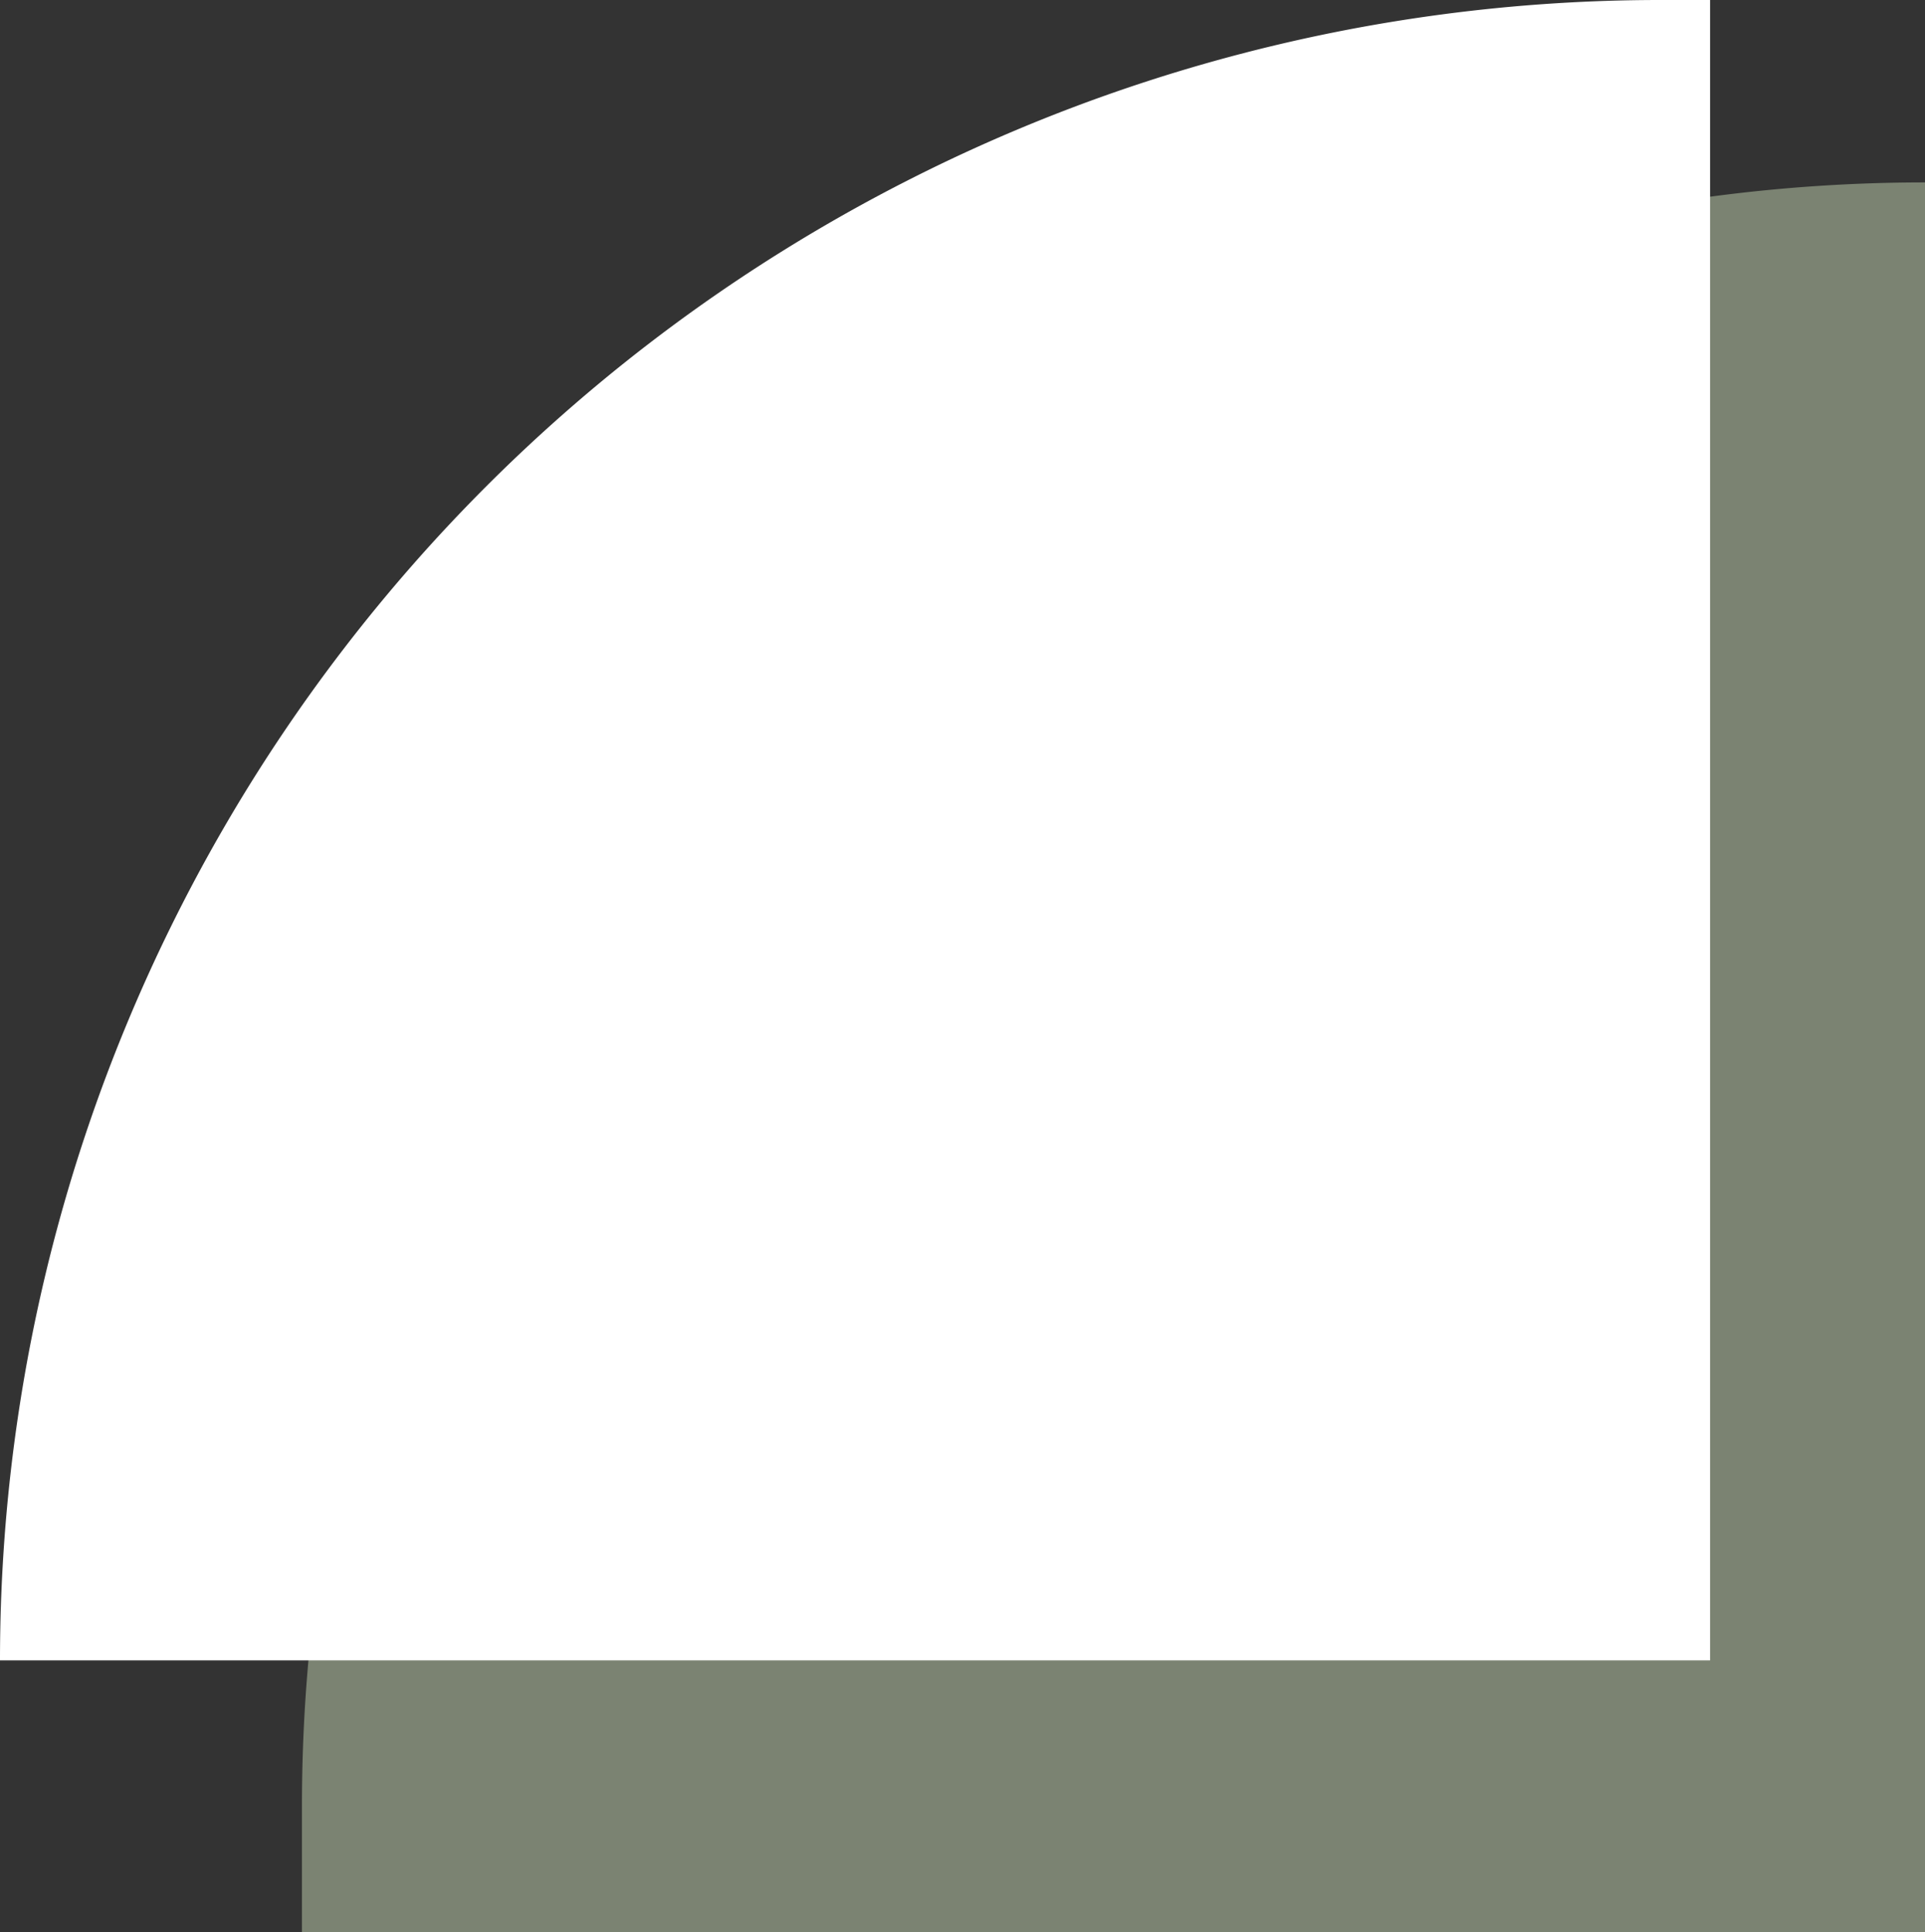
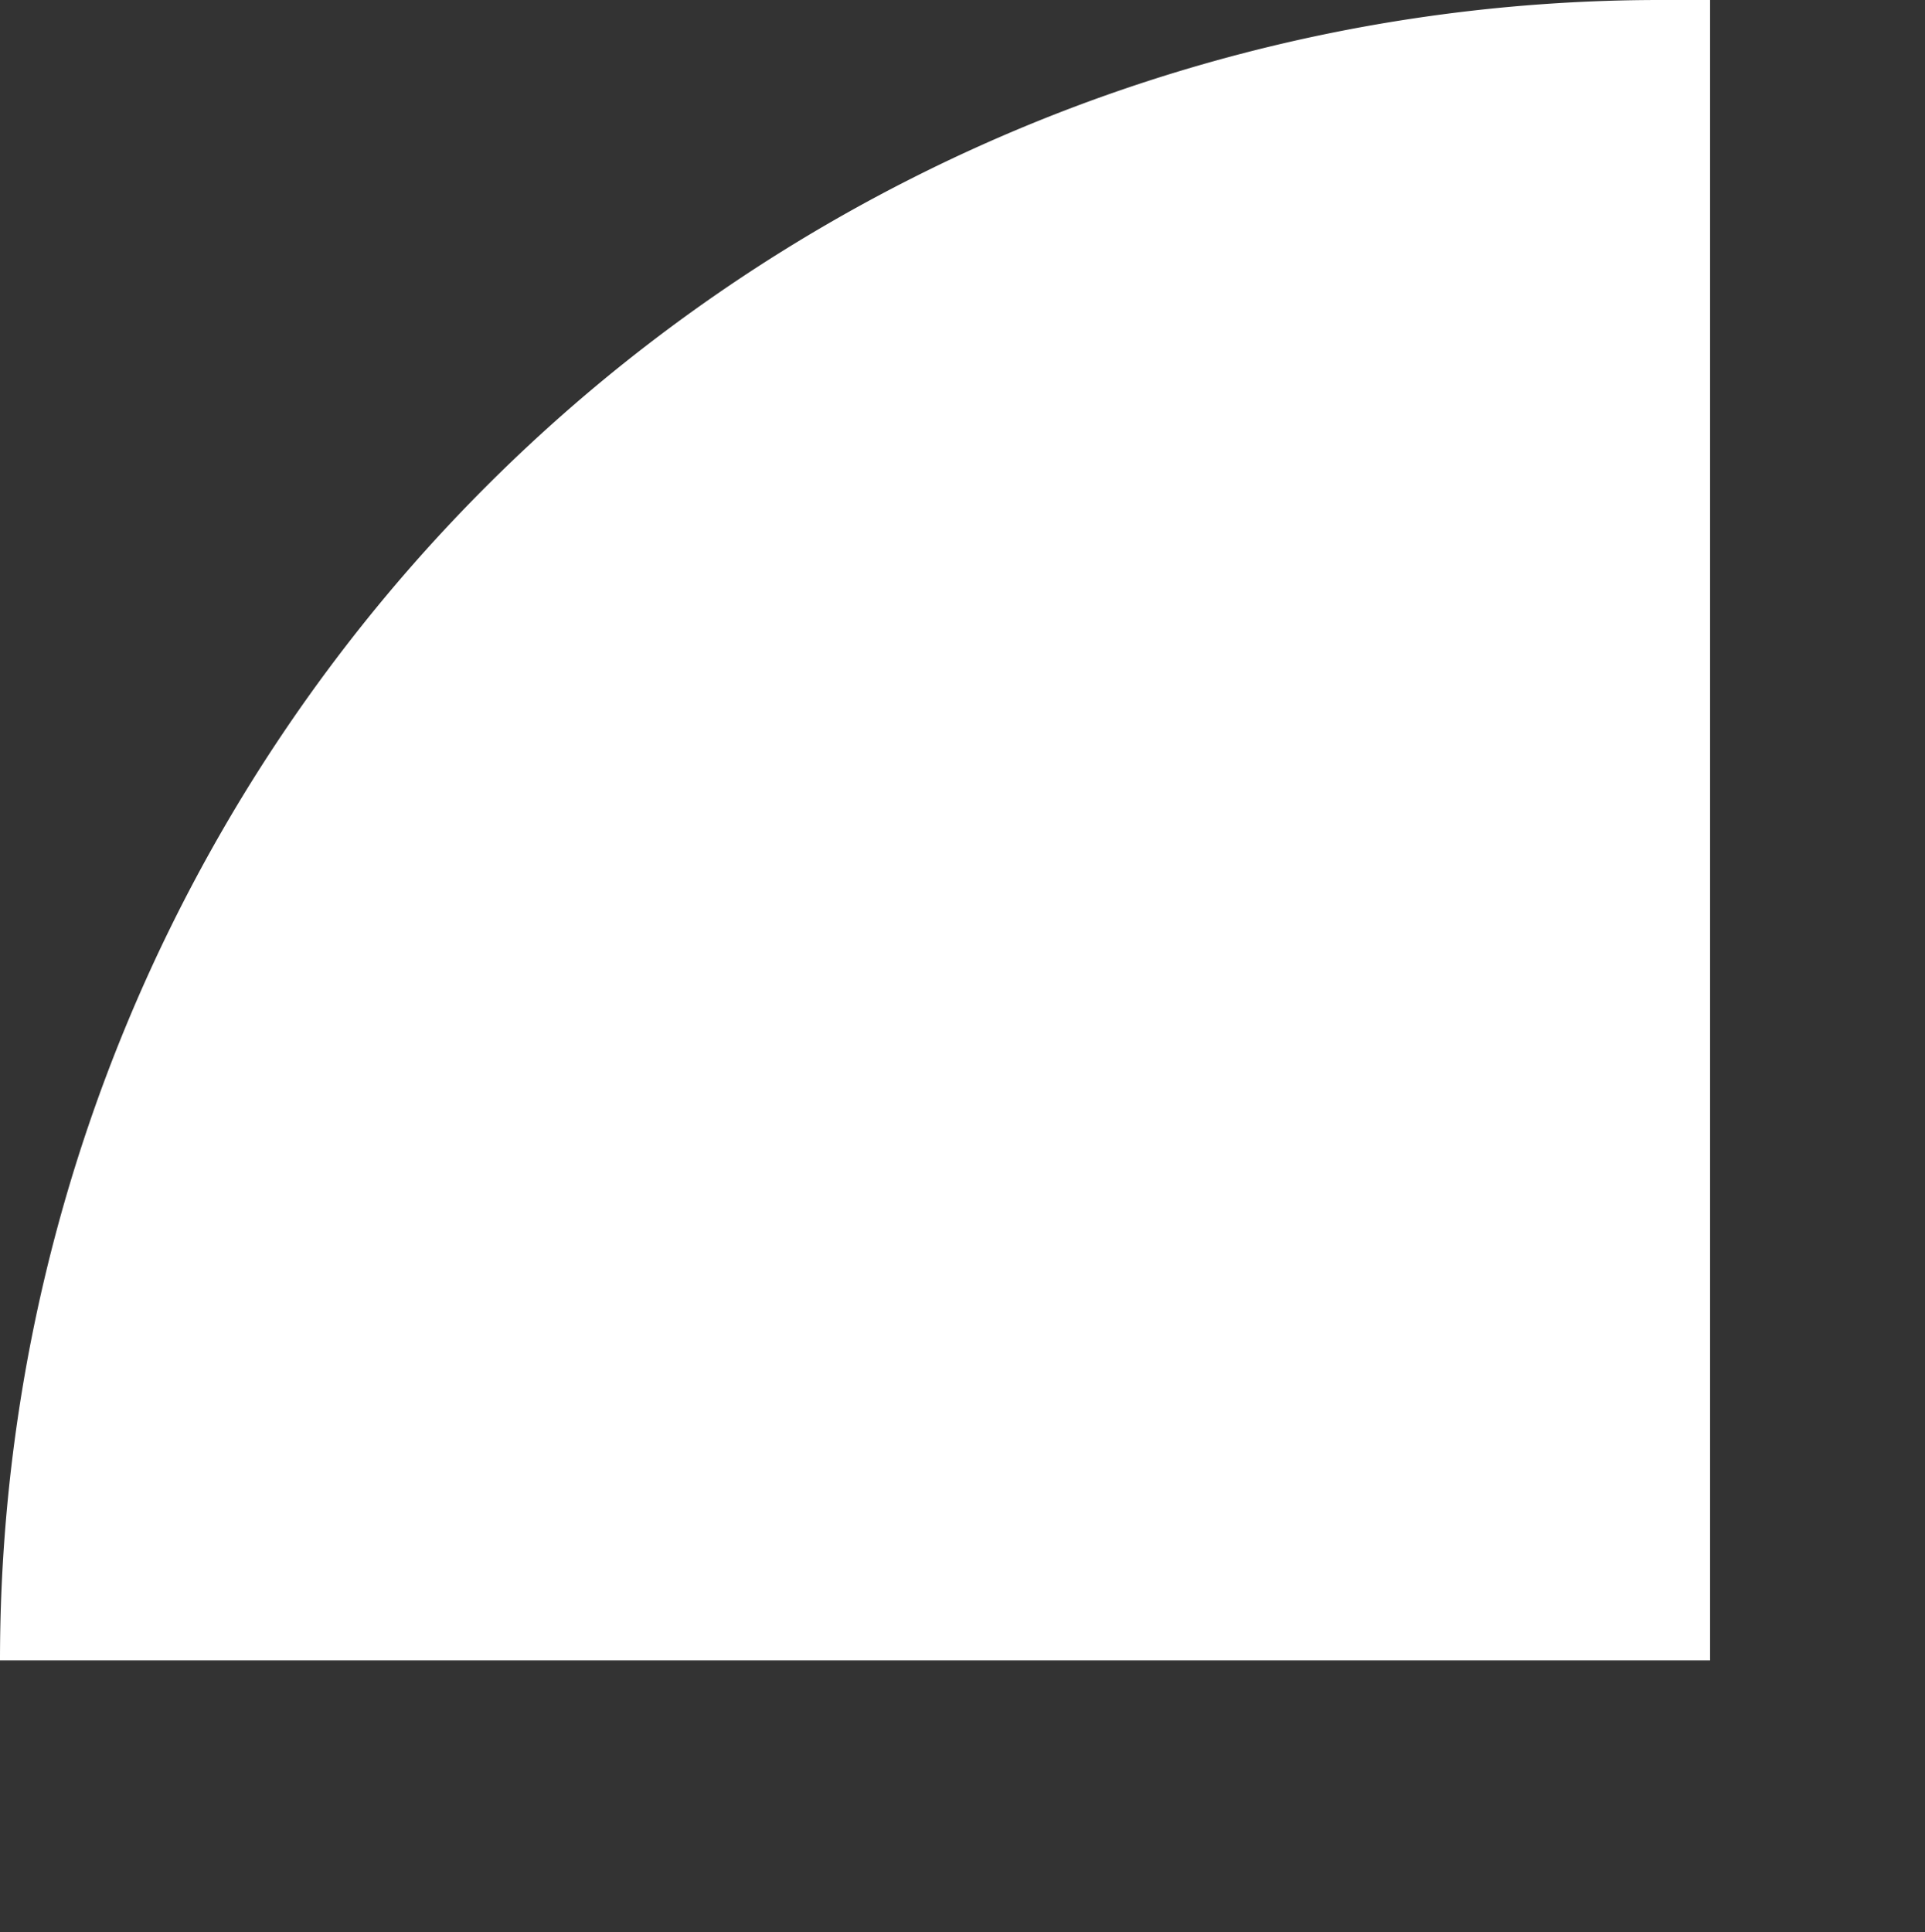
<svg xmlns="http://www.w3.org/2000/svg" width="107.653" height="108.062" viewBox="0 0 107.653 108.062">
  <rect x="0" y="0" width="107.653" height="108.062" fill="#333333" stroke="none" />
  <g id="Groupe_3577" data-name="Groupe 3577" transform="translate(-1285.596 -192.45)">
-     <path id="Rectangle_2524" data-name="Rectangle 2524" d="M90.767,0h0a0,0,0,0,1,0,0V97.86a0,0,0,0,1,0,0H0a0,0,0,0,1,0,0V90.767A90.767,90.767,0,0,1,90.767,0Z" transform="translate(1302.482 202.651)" fill="#7b8372" />
    <path id="Rectangle_2525" data-name="Rectangle 2525" d="M92.85,0h2.784a0,0,0,0,1,0,0V92.85a0,0,0,0,1,0,0H0a0,0,0,0,1,0,0v0A92.85,92.85,0,0,1,92.85,0Z" transform="translate(1285.596 192.45)" fill="#fff" />
  </g>
</svg>